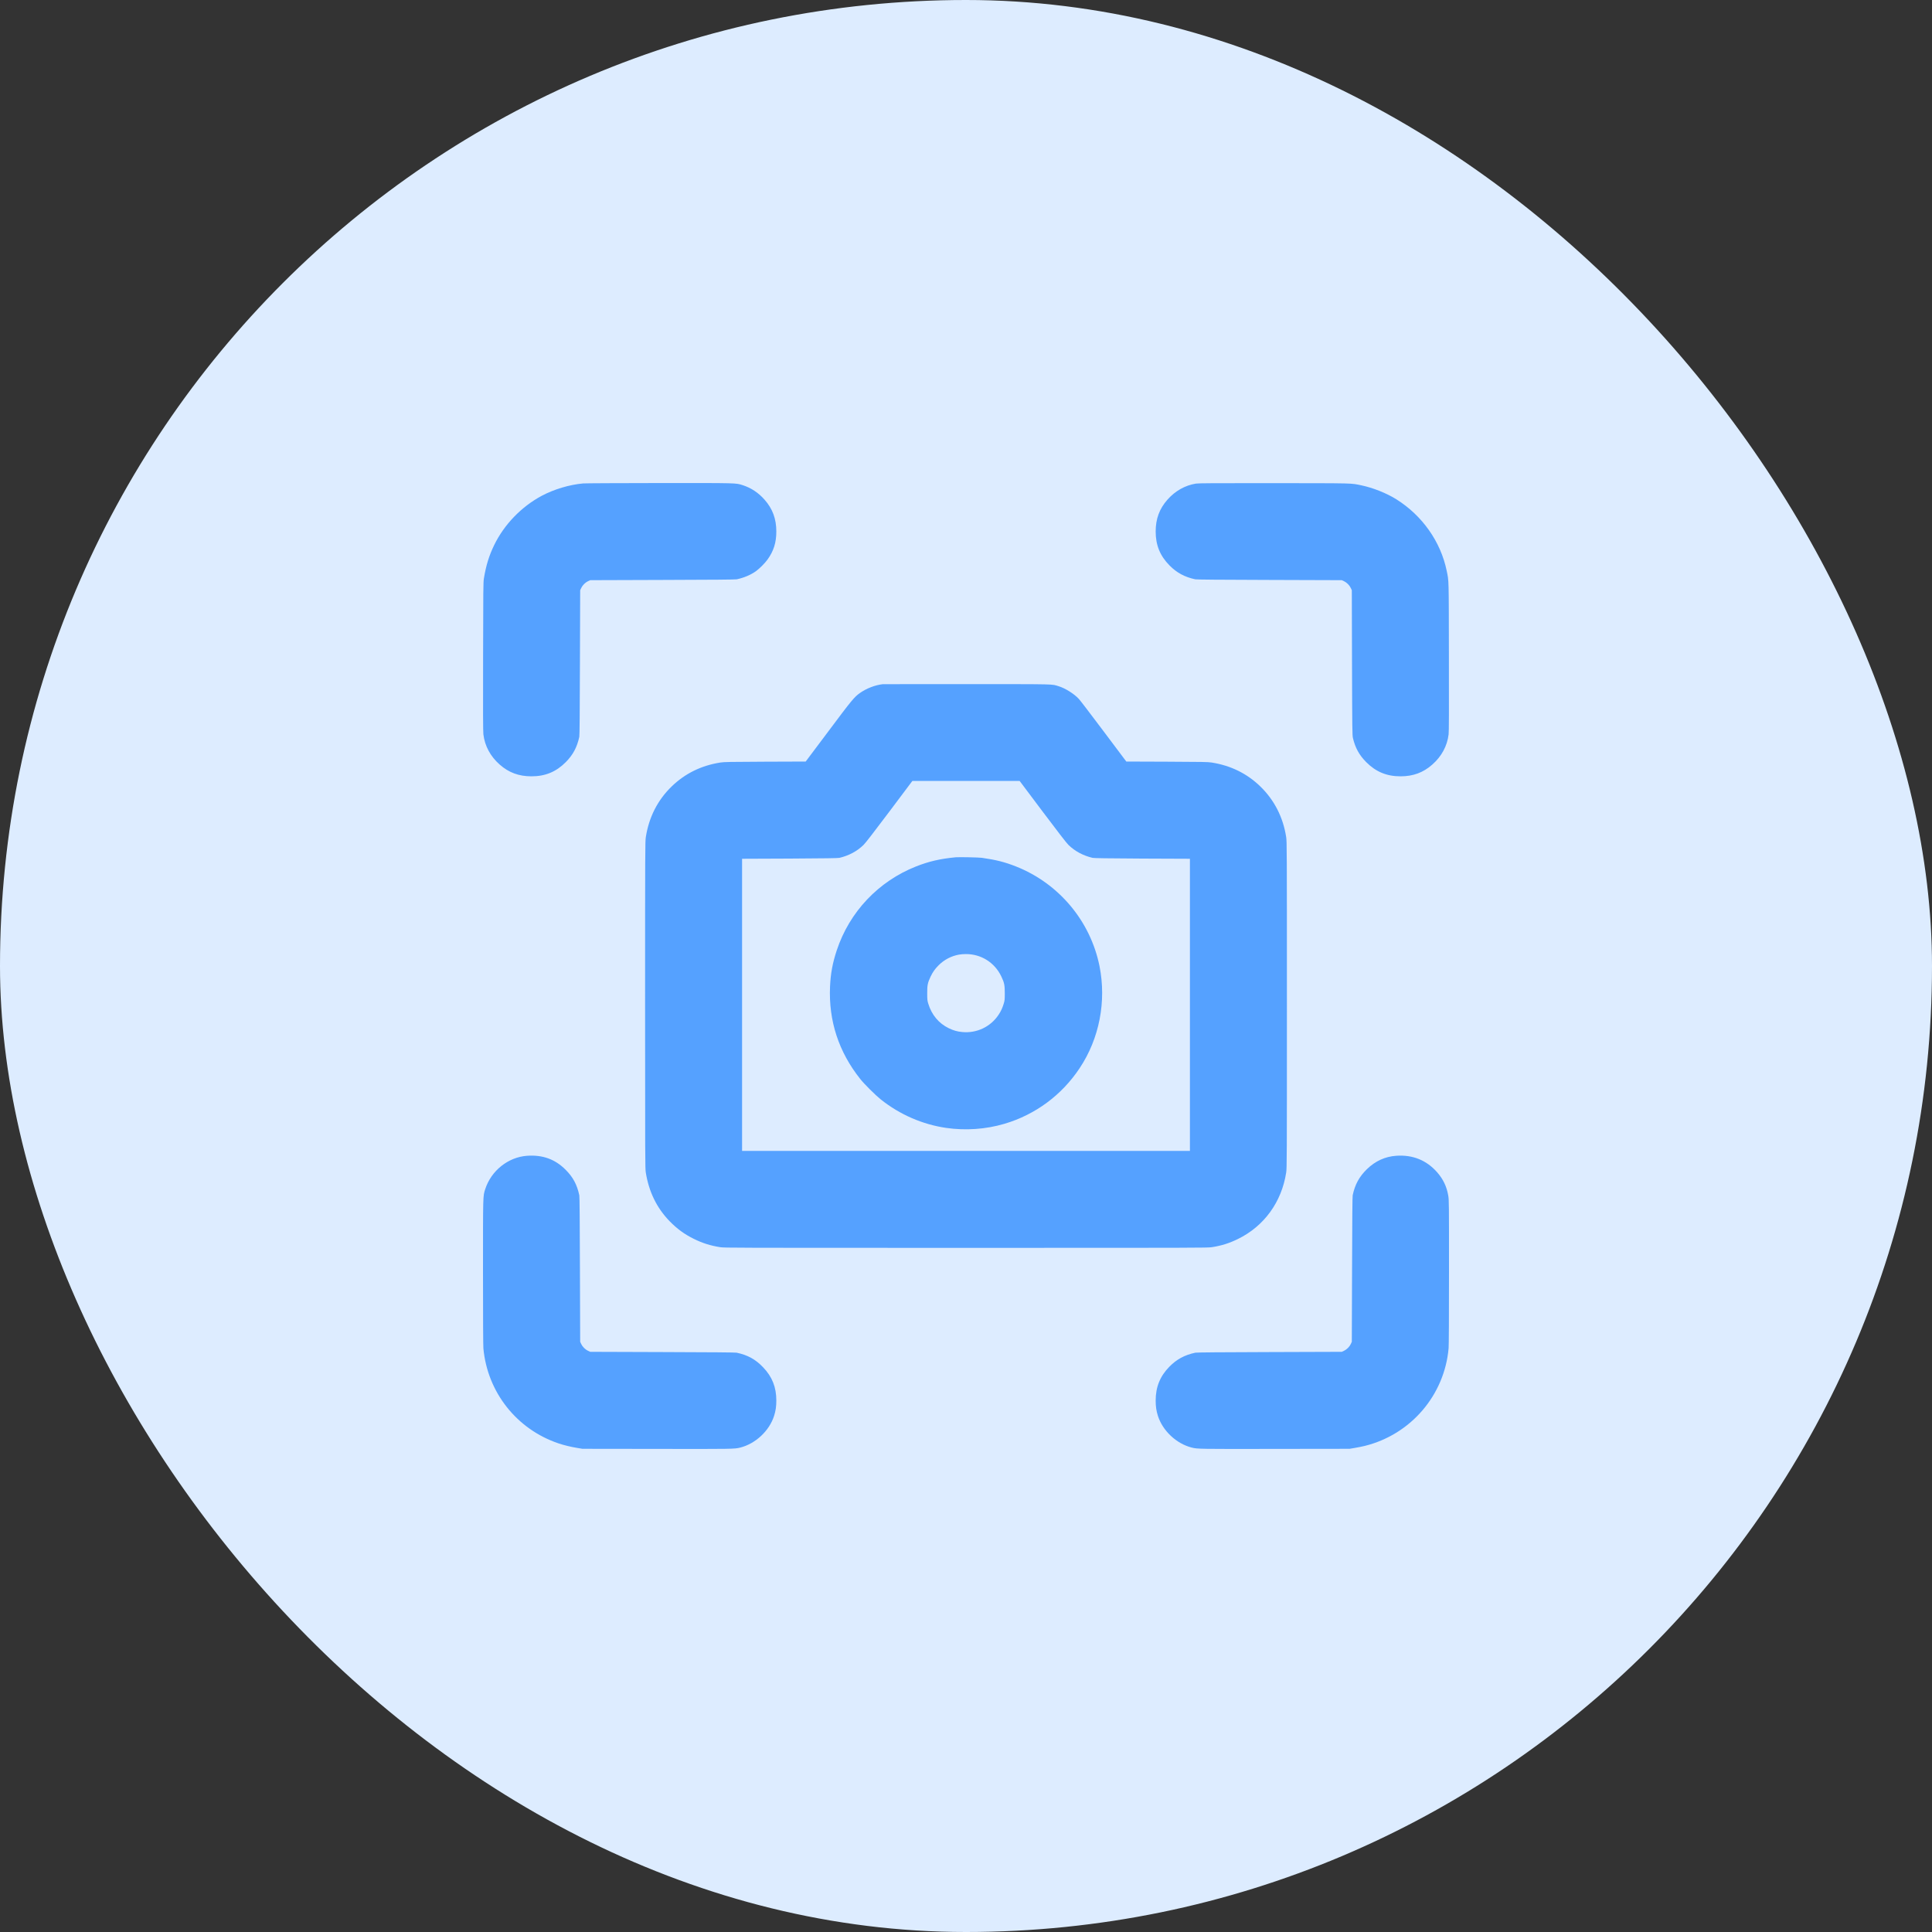
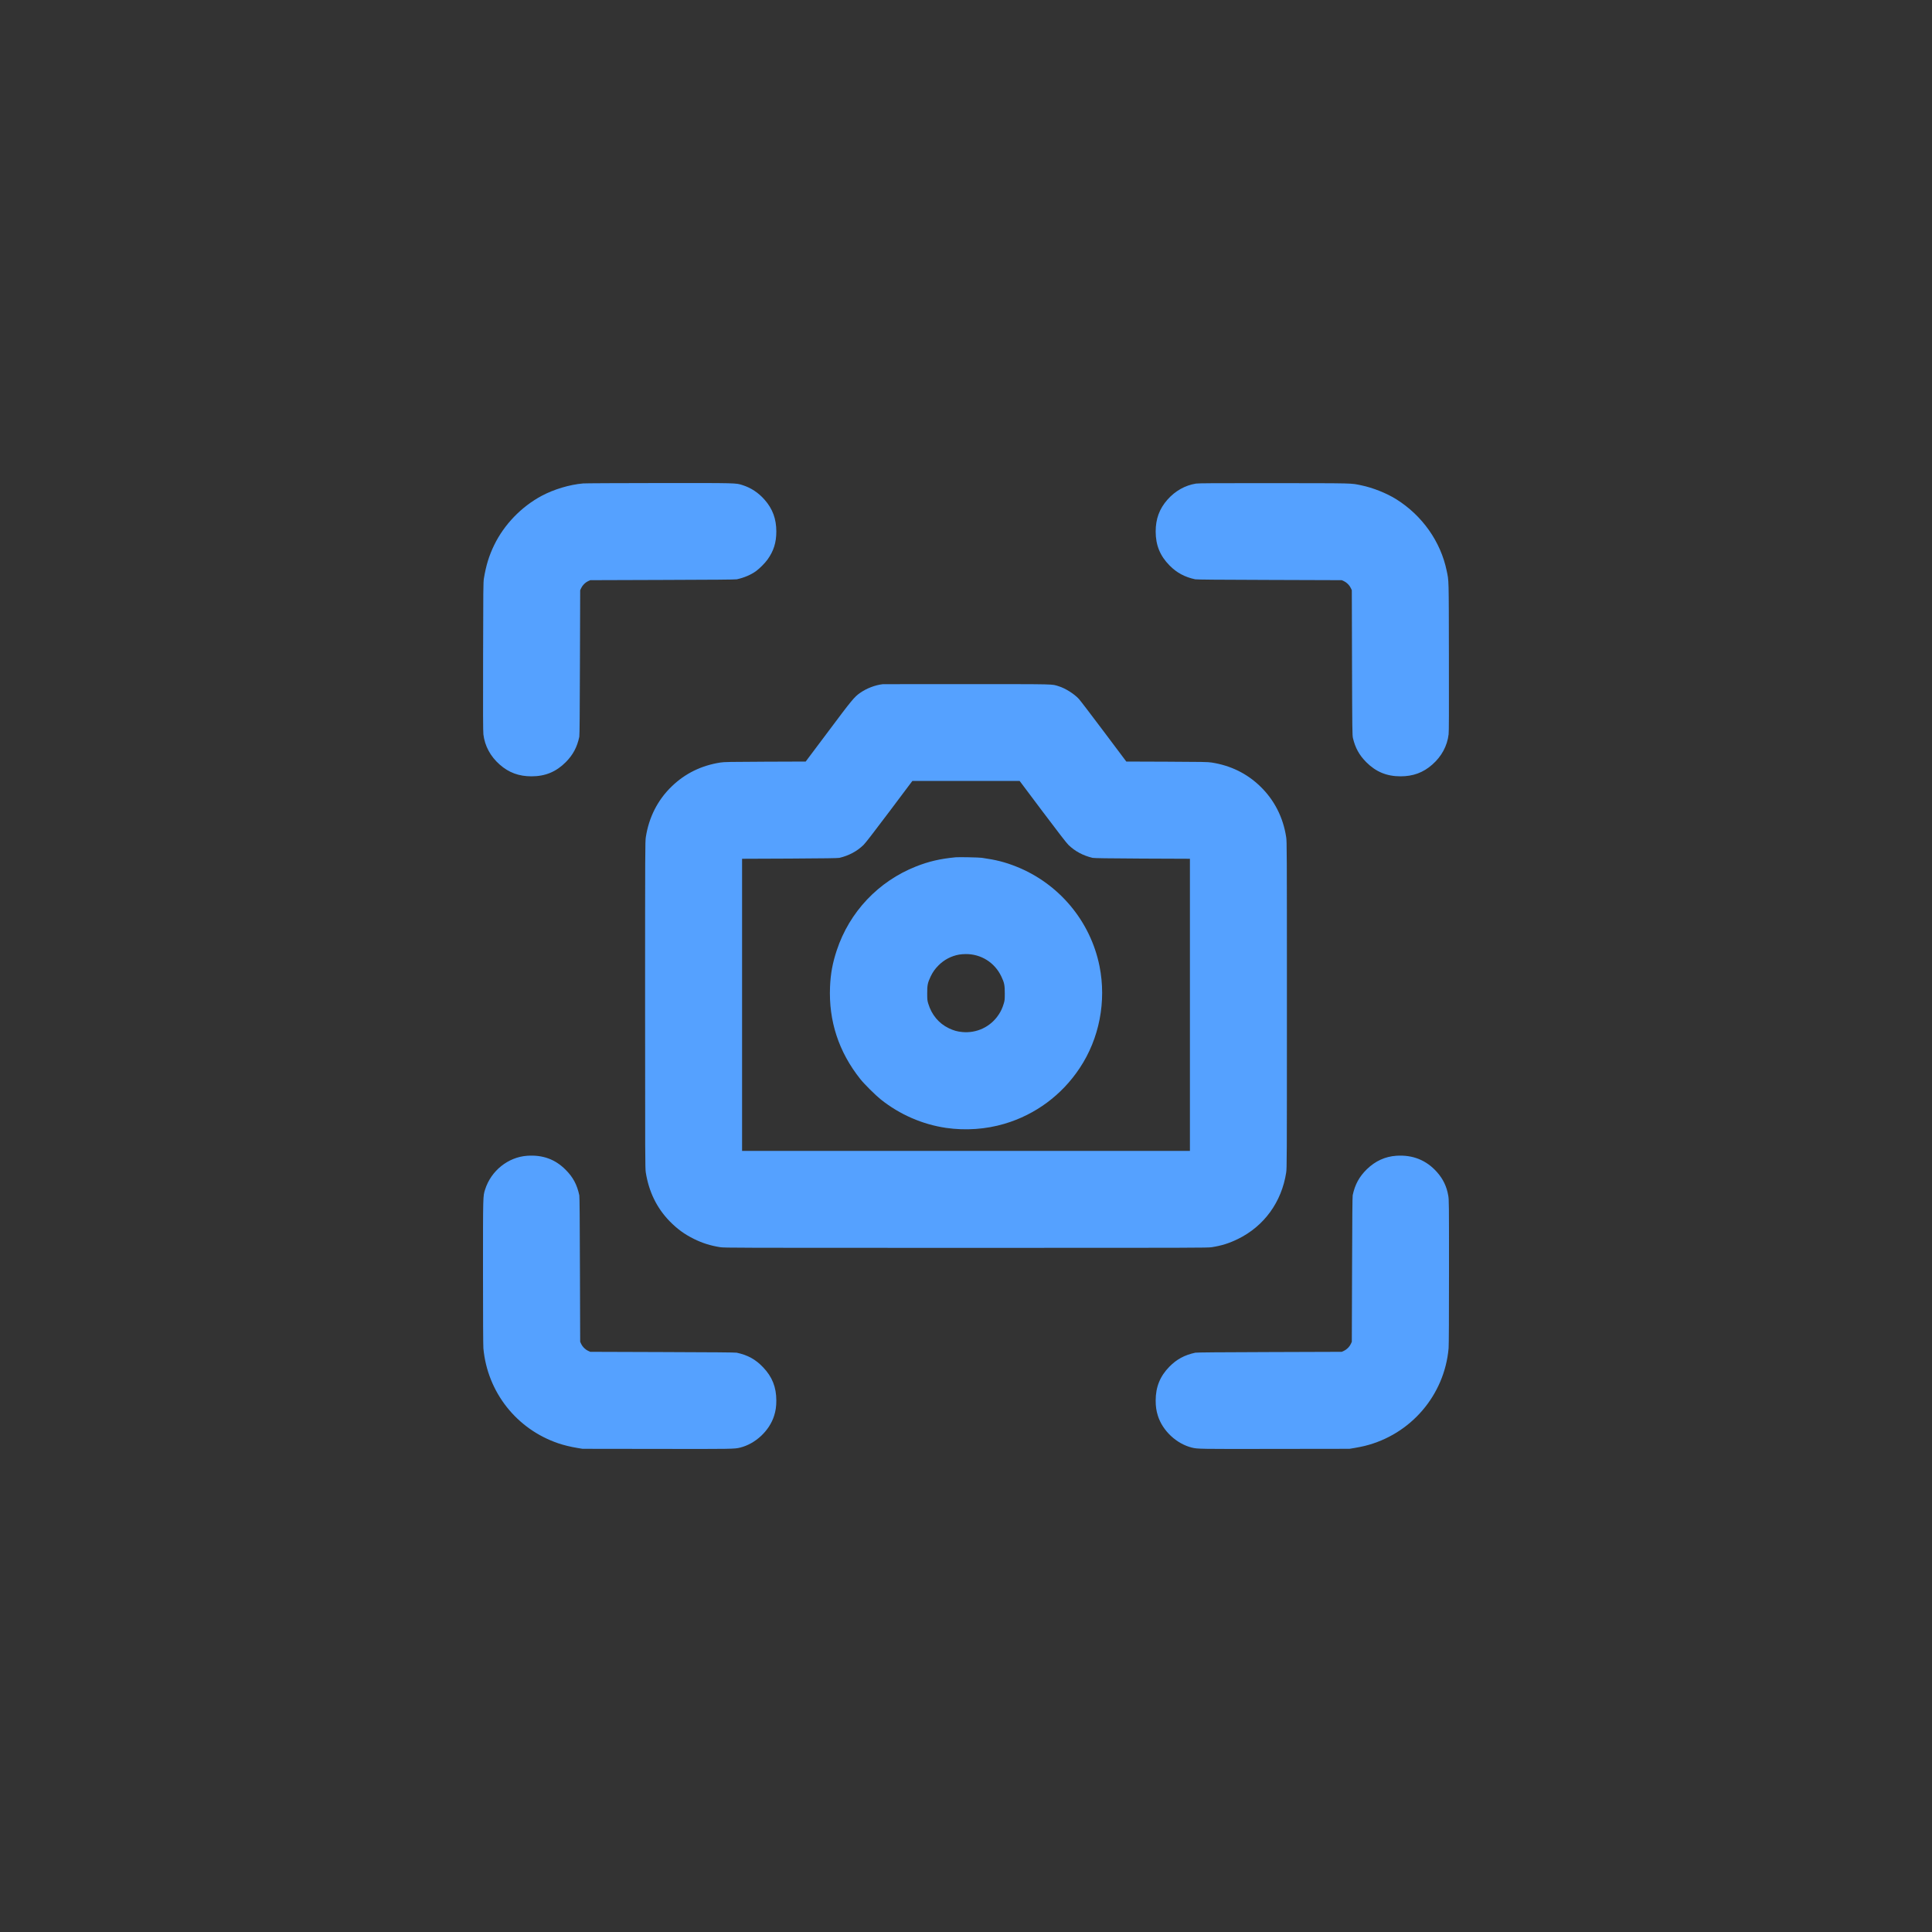
<svg xmlns="http://www.w3.org/2000/svg" width="40" height="40" viewBox="0 0 40 40" fill="none">
  <rect x="0" y="0" width="40" height="40" fill="#333333" stroke="none" />
-   <rect width="40" height="40" rx="20" fill="#DDECFF" />
  <path fill-rule="evenodd" clip-rule="evenodd" d="M12.073 10.009C11.79 10.034 11.47 10.13 11.216 10.265C10.794 10.491 10.439 10.859 10.232 11.284C10.125 11.505 10.063 11.705 10.018 11.979C10.006 12.052 10.004 12.213 10.002 13.592C9.999 14.752 10.001 15.143 10.008 15.204C10.037 15.445 10.154 15.661 10.346 15.83C10.534 15.996 10.743 16.073 11.004 16.073C11.29 16.073 11.516 15.979 11.716 15.777C11.864 15.627 11.948 15.469 11.994 15.254C12 15.225 12.004 14.767 12.007 13.716L12.012 12.22L12.033 12.175C12.061 12.116 12.116 12.061 12.174 12.033L12.22 12.012L13.716 12.007C14.767 12.004 15.225 12 15.254 11.994C15.403 11.962 15.547 11.901 15.652 11.825C15.728 11.769 15.836 11.661 15.89 11.586C16.018 11.408 16.073 11.233 16.073 11.004C16.073 10.743 15.996 10.534 15.83 10.346C15.703 10.201 15.548 10.099 15.374 10.044C15.231 9.999 15.283 10 13.65 10.001C12.824 10.002 12.114 10.005 12.073 10.009ZM24.762 10.012C24.536 10.048 24.33 10.164 24.17 10.346C24.004 10.534 23.927 10.743 23.927 11.004C23.927 11.286 24.017 11.508 24.214 11.707C24.362 11.858 24.53 11.948 24.746 11.994C24.776 12 25.233 12.004 26.284 12.007L27.78 12.012L27.826 12.033C27.884 12.061 27.939 12.116 27.967 12.175L27.988 12.22L27.992 13.72C27.996 15.122 27.998 15.224 28.011 15.28C28.059 15.484 28.141 15.632 28.284 15.777C28.484 15.979 28.71 16.073 28.996 16.073C29.257 16.073 29.466 15.996 29.654 15.83C29.846 15.661 29.963 15.445 29.992 15.204C29.999 15.143 30 14.753 29.998 13.592C29.995 11.927 29.998 12.04 29.952 11.816C29.827 11.213 29.447 10.674 28.908 10.336C28.706 10.21 28.424 10.098 28.184 10.048C27.959 10.002 28.077 10.005 26.384 10.003C25.137 10.002 24.815 10.004 24.762 10.012ZM18.28 14.165C18.119 14.183 17.941 14.251 17.804 14.348C17.688 14.429 17.636 14.492 17.15 15.142L16.681 15.767L15.842 15.77C15.103 15.773 14.994 15.775 14.916 15.787C14.523 15.848 14.185 16.013 13.909 16.28C13.617 16.561 13.435 16.919 13.371 17.332C13.357 17.424 13.356 17.558 13.356 20.804C13.356 24.009 13.357 24.185 13.37 24.272C13.433 24.672 13.597 25.009 13.863 25.283C14.021 25.444 14.168 25.552 14.366 25.65C14.542 25.737 14.706 25.789 14.912 25.822C15 25.835 15.209 25.836 20 25.836C24.777 25.836 25 25.835 25.088 25.822C25.292 25.79 25.448 25.741 25.63 25.652C26.172 25.387 26.535 24.887 26.629 24.276C26.643 24.184 26.644 24.05 26.644 20.804C26.644 17.558 26.643 17.424 26.629 17.332C26.566 16.92 26.382 16.561 26.091 16.28C25.815 16.013 25.477 15.848 25.084 15.787C25.006 15.775 24.897 15.773 24.158 15.77L23.319 15.767L22.853 15.146C22.596 14.804 22.364 14.5 22.337 14.471C22.241 14.366 22.056 14.25 21.922 14.209C21.764 14.161 21.921 14.165 20.032 14.164C19.084 14.163 18.295 14.164 18.28 14.165ZM18.414 16.802C18.089 17.234 17.919 17.454 17.879 17.493C17.745 17.624 17.576 17.714 17.38 17.761C17.351 17.768 17.079 17.772 16.352 17.776L15.364 17.78V20.804V23.828H20H24.636V20.804V17.78L23.648 17.776C22.921 17.772 22.649 17.768 22.62 17.761C22.424 17.714 22.255 17.624 22.121 17.493C22.081 17.454 21.911 17.234 21.586 16.802L21.11 16.168H20H18.89L18.414 16.802ZM19.788 17.749C19.463 17.78 19.233 17.834 18.968 17.938C18.187 18.246 17.587 18.88 17.324 19.676C17.237 19.939 17.197 20.155 17.185 20.428C17.154 21.137 17.365 21.779 17.811 22.34C17.895 22.446 18.126 22.675 18.236 22.763C18.629 23.076 19.098 23.28 19.588 23.352C19.99 23.41 20.411 23.381 20.796 23.267C21.435 23.078 21.982 22.674 22.353 22.115C22.761 21.503 22.91 20.732 22.764 20.002C22.576 19.069 21.922 18.289 21.032 17.938C20.803 17.848 20.624 17.802 20.328 17.76C20.269 17.751 19.85 17.743 19.788 17.749ZM19.856 19.764C19.695 19.793 19.549 19.869 19.433 19.985C19.358 20.06 19.313 20.124 19.268 20.217C19.206 20.349 19.196 20.398 19.197 20.564C19.197 20.697 19.199 20.713 19.219 20.78C19.289 21.011 19.436 21.188 19.643 21.288C19.741 21.335 19.819 21.358 19.922 21.367C20.222 21.396 20.509 21.259 20.675 21.009C20.722 20.939 20.754 20.87 20.781 20.78C20.801 20.713 20.803 20.698 20.803 20.564C20.803 20.397 20.793 20.346 20.732 20.218C20.595 19.928 20.311 19.75 19.993 19.753C19.951 19.753 19.889 19.758 19.856 19.764ZM10.915 23.929C10.52 23.956 10.166 24.24 10.044 24.626C9.999 24.769 10 24.72 10 26.338C10 27.287 10.003 27.86 10.008 27.916C10.092 28.826 10.698 29.592 11.564 29.884C11.678 29.922 11.817 29.956 11.952 29.978L12.06 29.996L13.6 29.998C15.166 30.001 15.208 30 15.324 29.971C15.642 29.892 15.929 29.623 16.027 29.313C16.06 29.209 16.073 29.119 16.073 28.996C16.073 28.72 15.987 28.504 15.8 28.309C15.643 28.144 15.482 28.055 15.252 28.006C15.225 28 14.735 27.996 13.716 27.993L12.22 27.988L12.174 27.967C12.116 27.939 12.061 27.884 12.033 27.826L12.012 27.78L12.007 26.284C12.004 25.264 12 24.775 11.994 24.748C11.947 24.526 11.864 24.372 11.711 24.219C11.495 24.001 11.236 23.907 10.915 23.929ZM28.907 23.929C28.677 23.945 28.474 24.038 28.301 24.206C28.142 24.361 28.053 24.523 28.006 24.746C28 24.776 27.996 25.233 27.993 26.284L27.988 27.78L27.967 27.826C27.939 27.884 27.884 27.939 27.826 27.967L27.78 27.988L26.284 27.993C25.265 27.996 24.775 28 24.748 28.006C24.525 28.054 24.361 28.142 24.209 28.298C24.017 28.494 23.927 28.717 23.927 28.996C23.927 29.119 23.94 29.209 23.973 29.313C24.071 29.623 24.358 29.892 24.676 29.971C24.792 30 24.834 30.001 26.4 29.998L27.94 29.996L28.048 29.978C28.107 29.968 28.199 29.95 28.252 29.937C29.206 29.703 29.907 28.888 29.992 27.912C29.997 27.855 30 27.259 30 26.331C30 24.889 30 24.839 29.984 24.751C29.952 24.565 29.878 24.411 29.753 24.269C29.533 24.02 29.248 23.905 28.907 23.929Z" fill="#55A1FF" />
</svg>